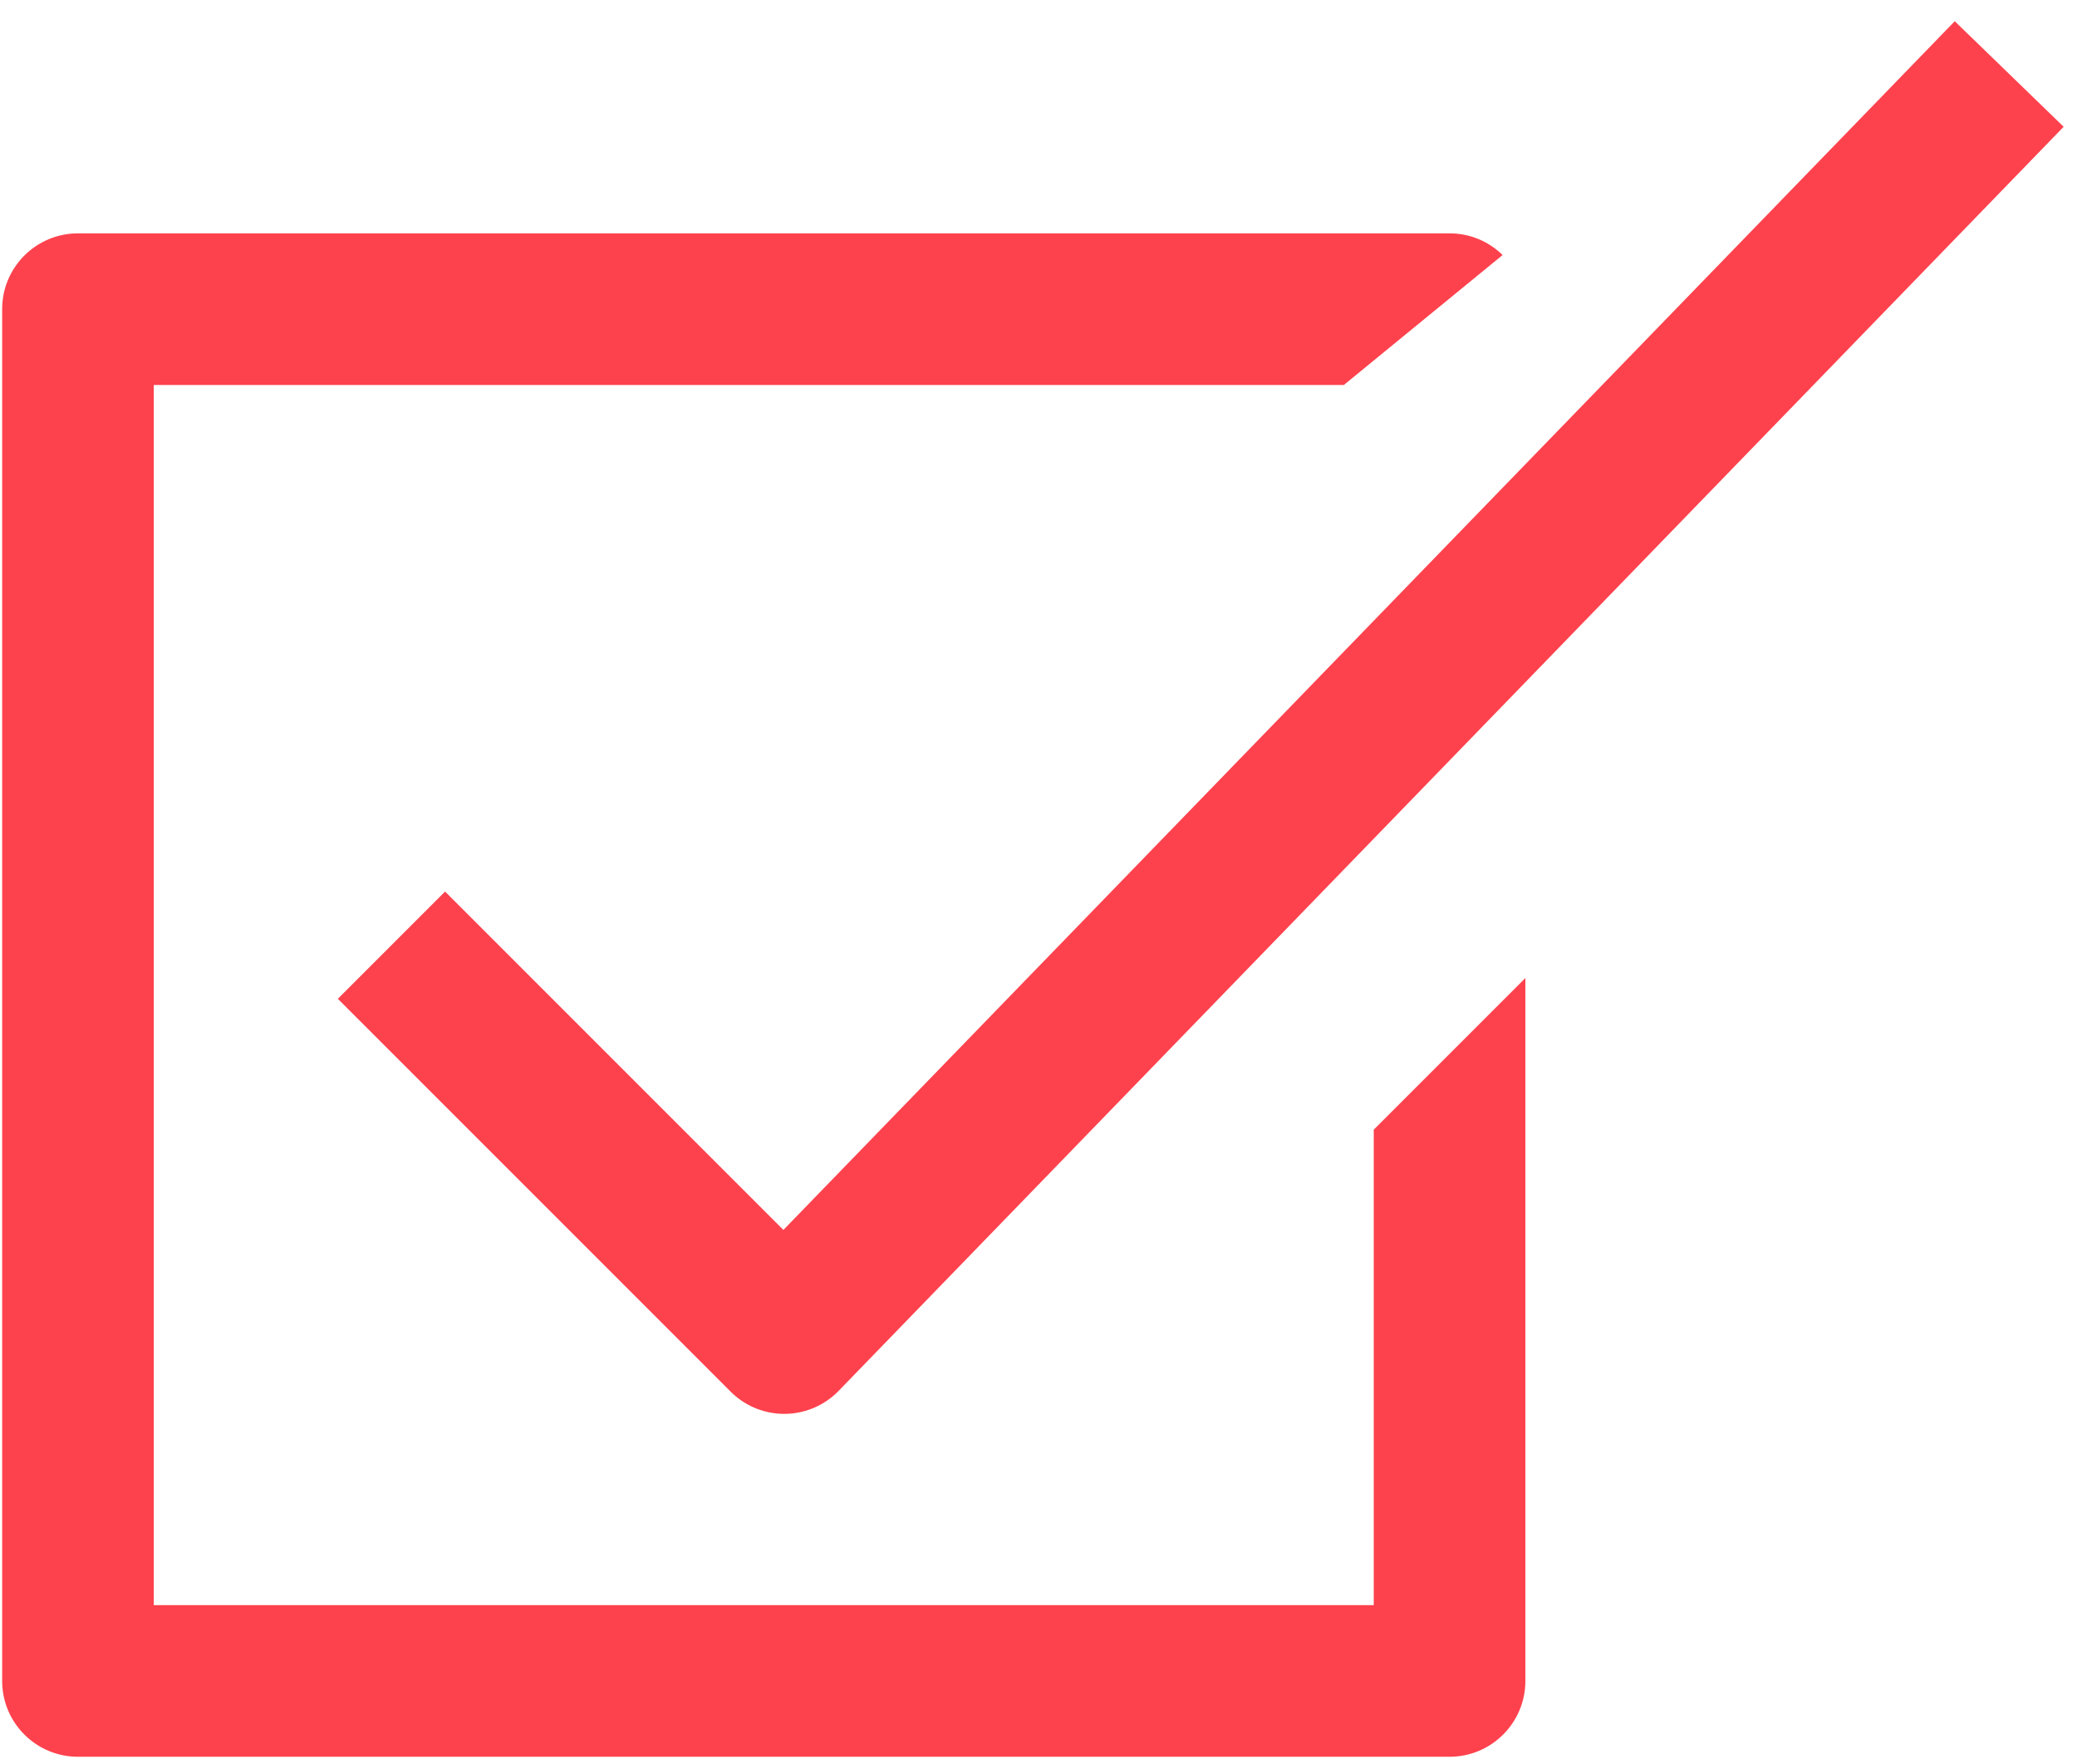
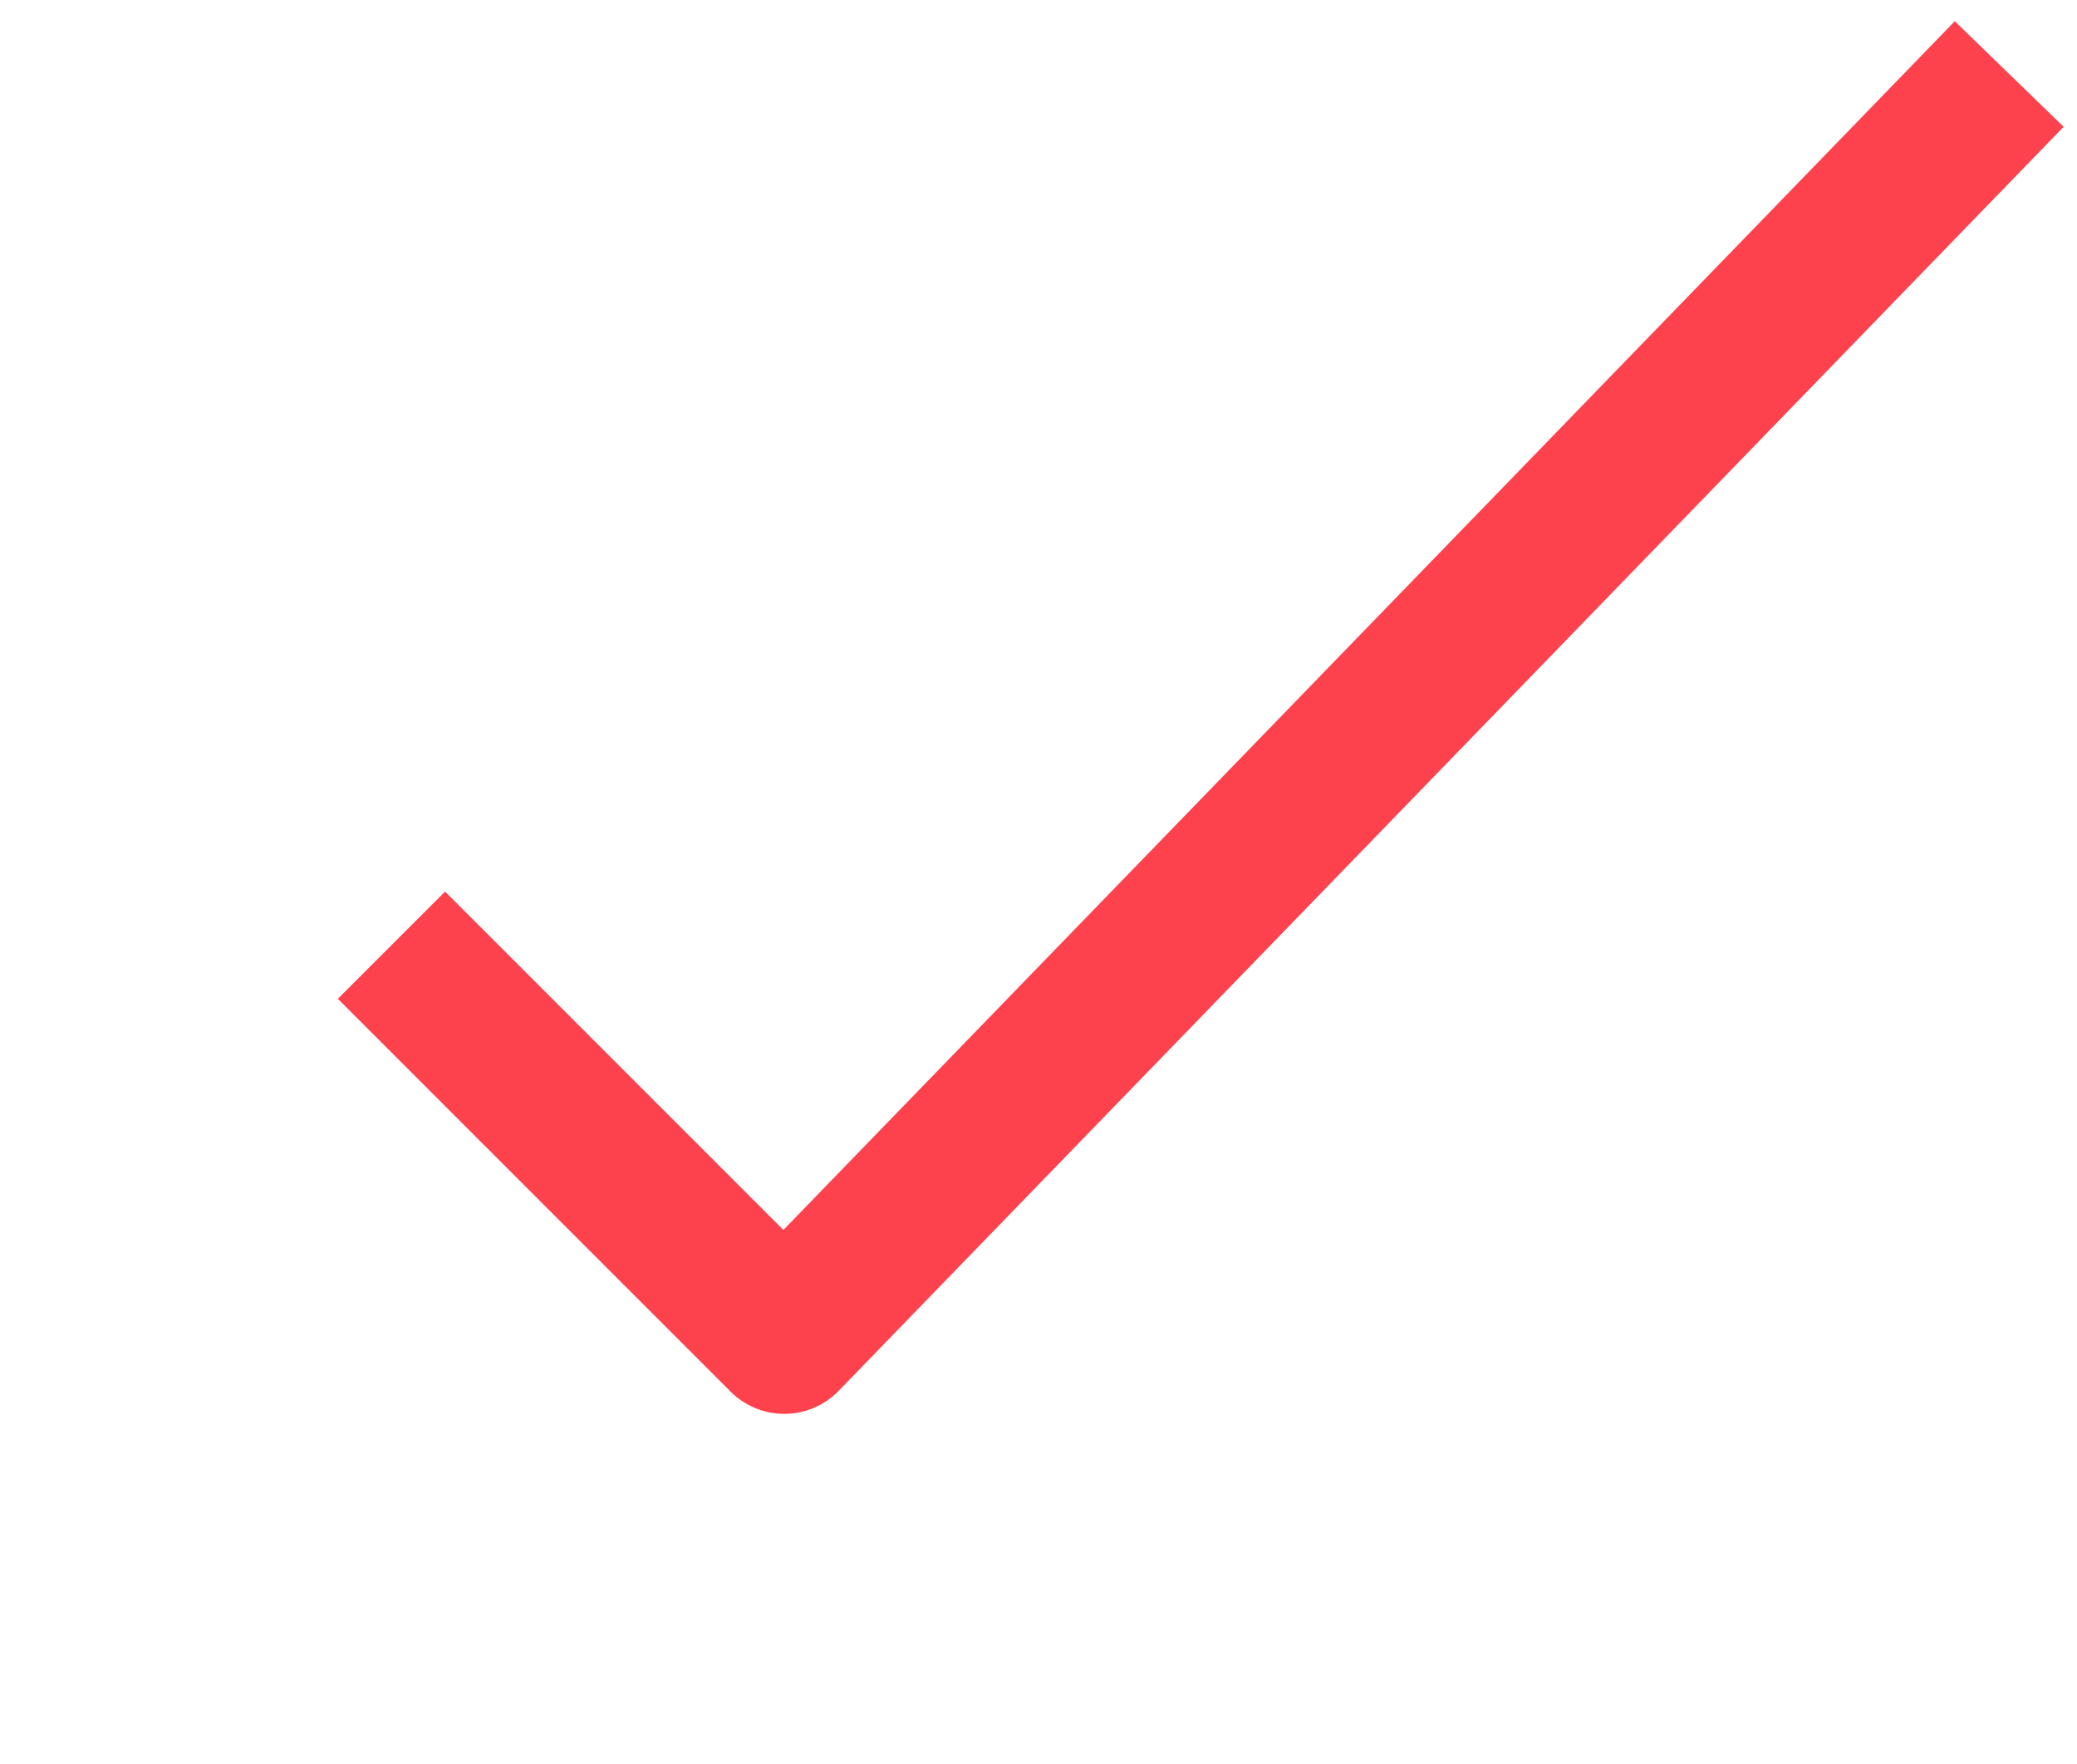
<svg xmlns="http://www.w3.org/2000/svg" width="53" height="45" viewBox="0 0 53 45" fill="none">
  <path d="M9.989 24.116L20.012 34.139L51.27 1.888" stroke="#FE424D" stroke-width="3.87" stroke-linejoin="round" />
-   <path d="M36.99 5.954C37.517 5.954 37.994 6.165 38.343 6.507L34.291 9.823H3.924V40.954H35.055V28.823L38.924 24.954V42.888C38.924 43.956 38.058 44.822 36.99 44.823H1.99C0.921 44.823 0.055 43.957 0.055 42.888V7.888C0.055 6.819 0.921 5.954 1.99 5.954H36.99Z" fill="#FE424D" />
</svg>